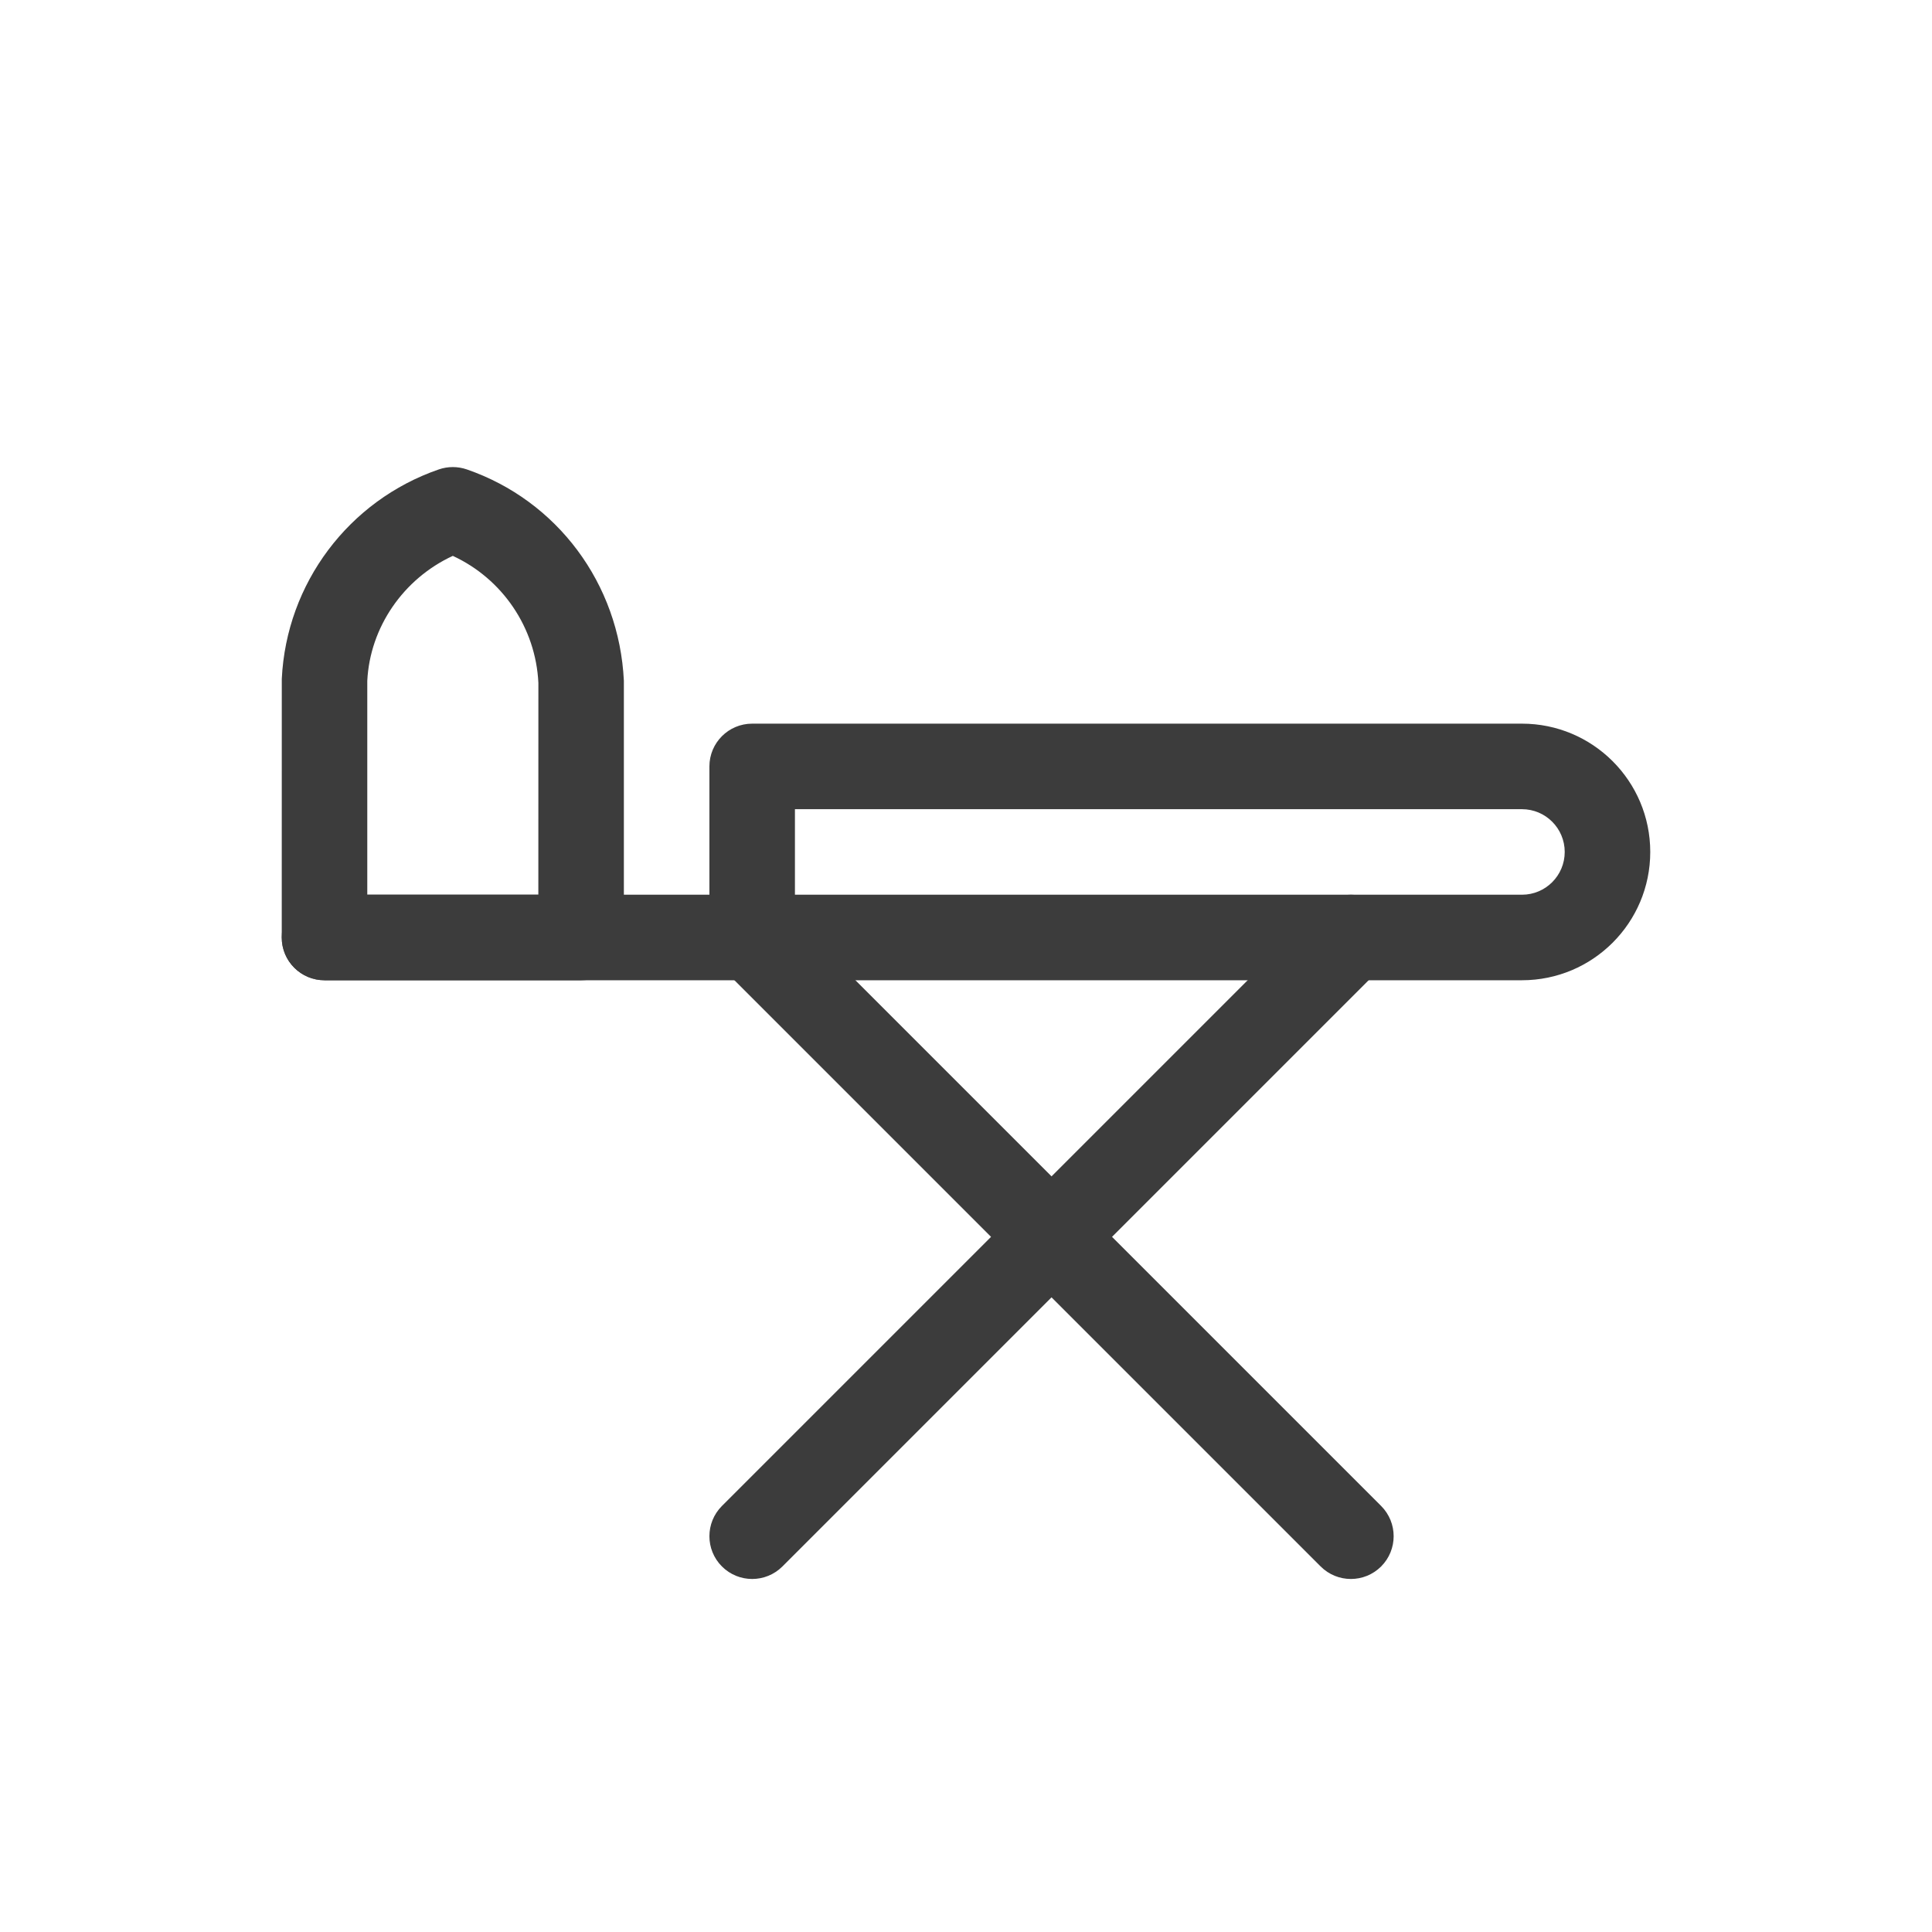
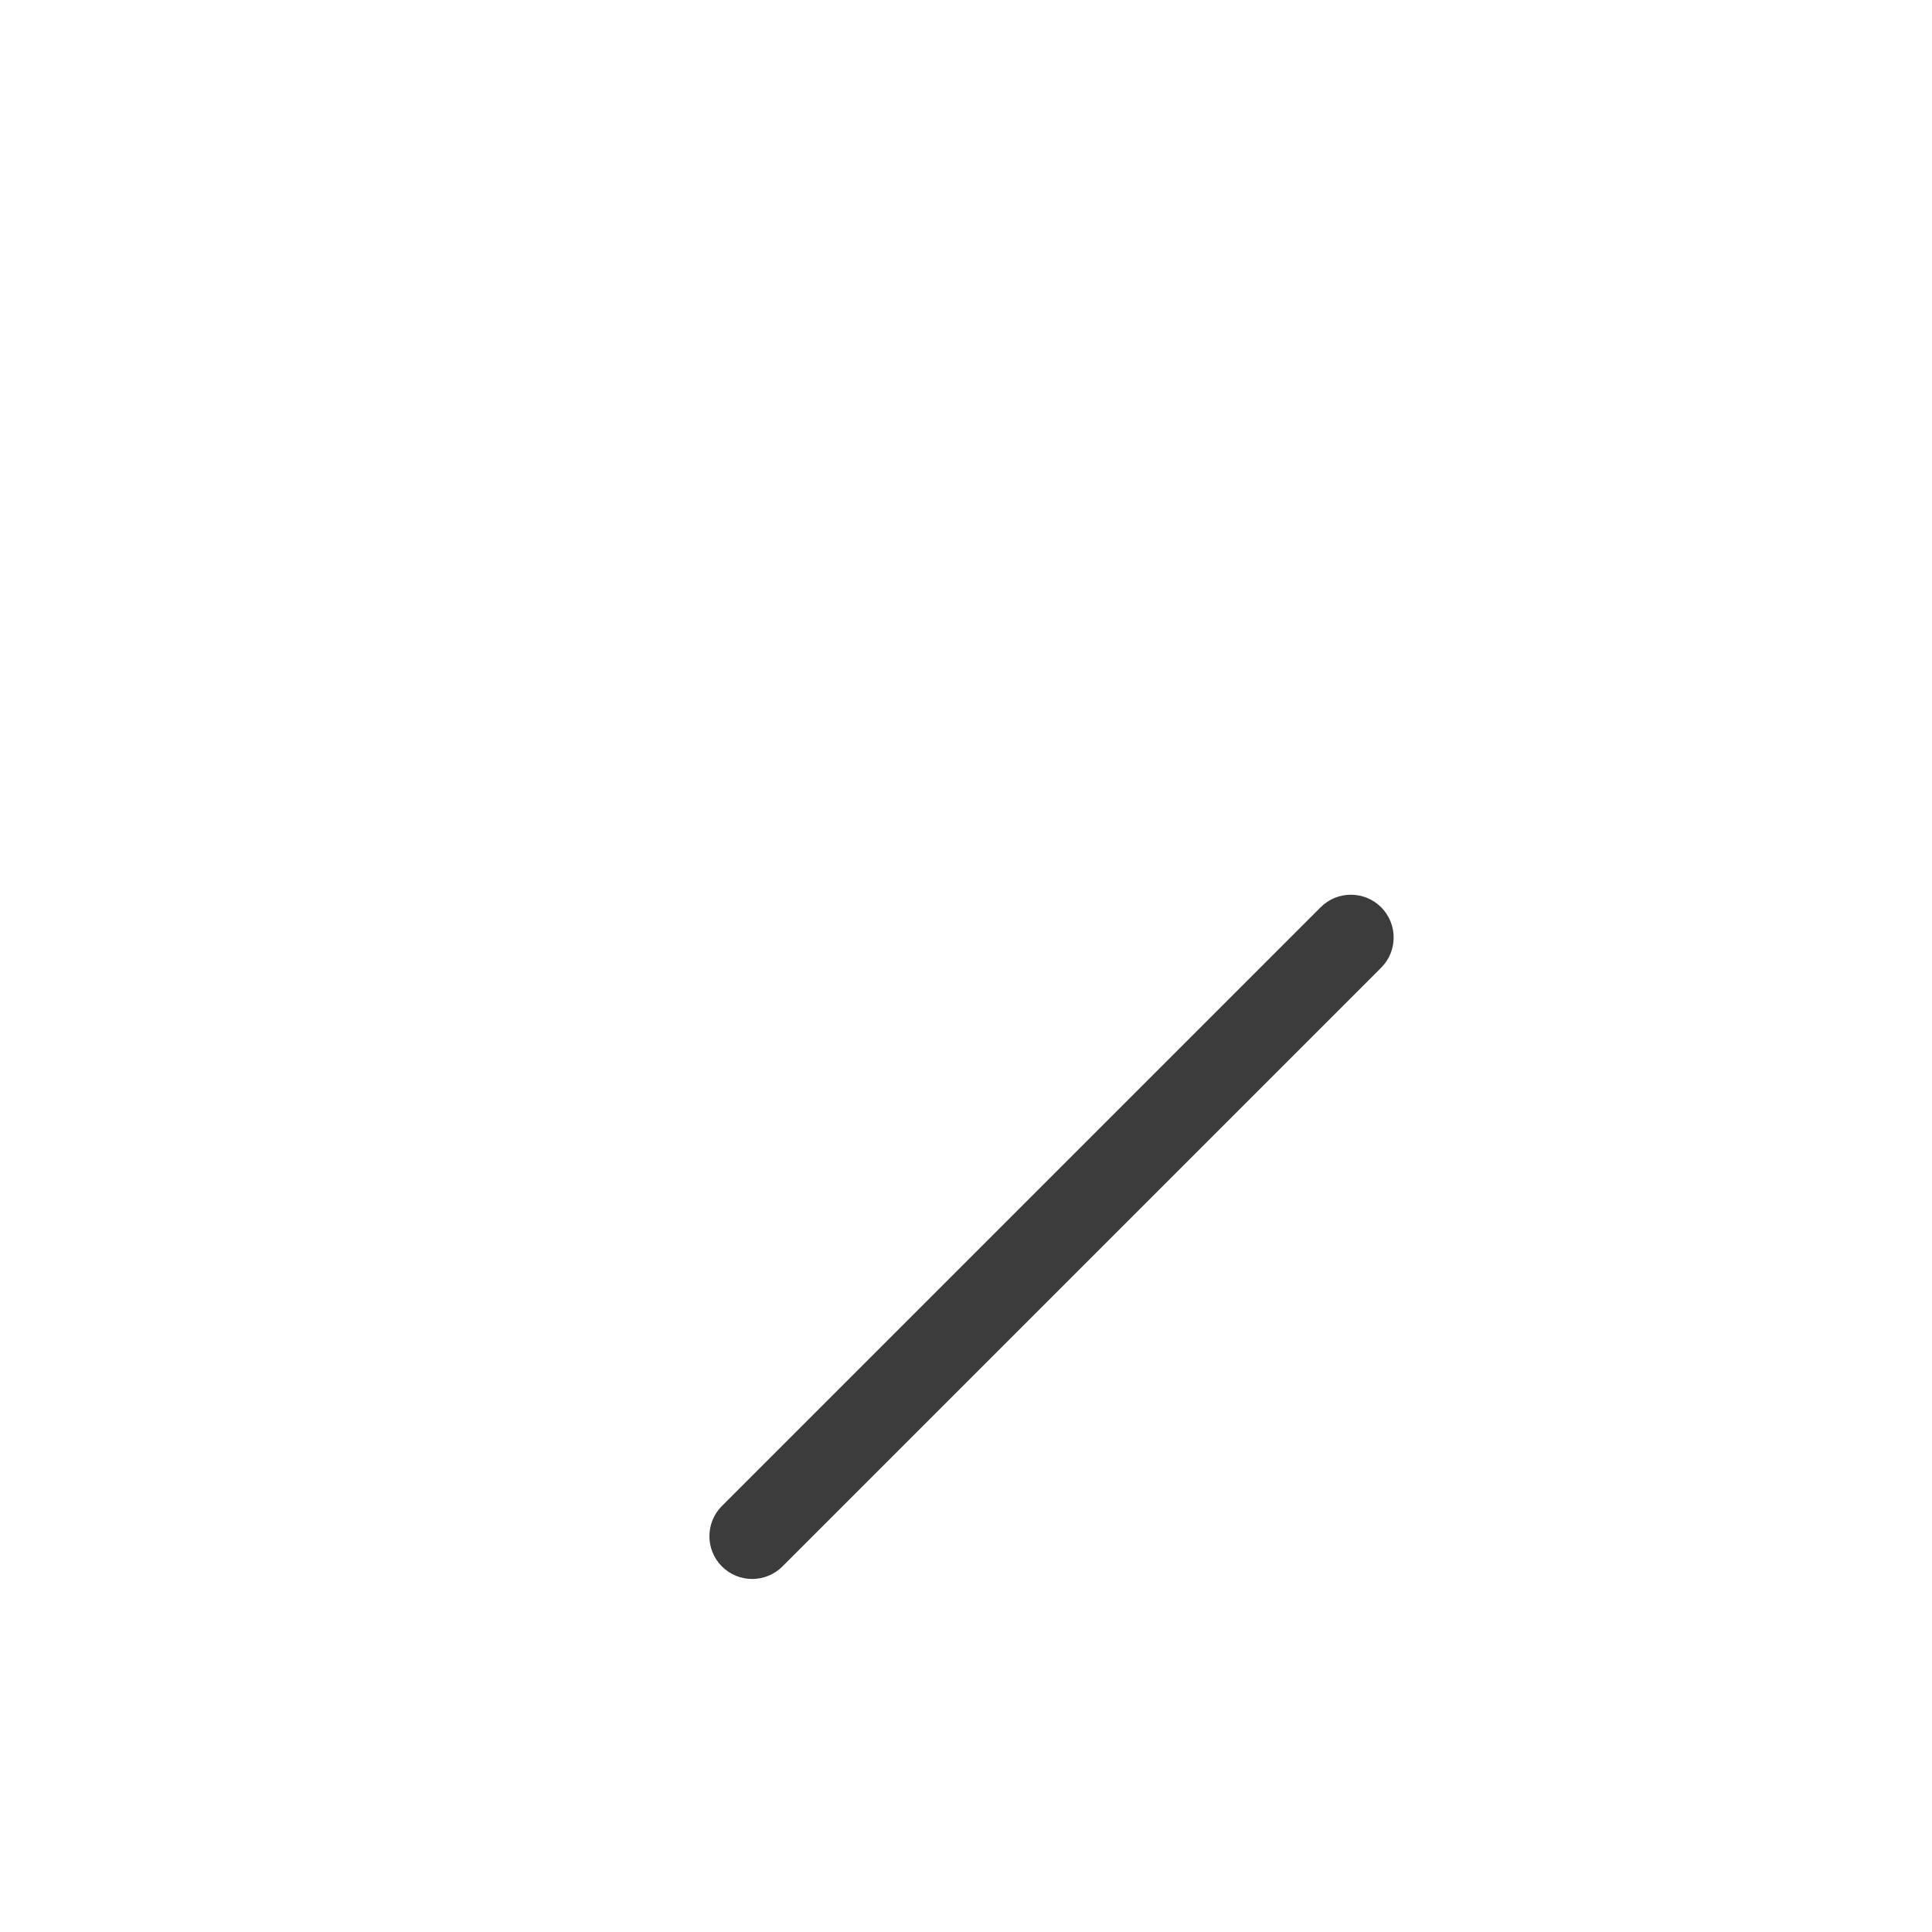
<svg xmlns="http://www.w3.org/2000/svg" width="96px" height="96px" viewBox="0 0 96 96" version="1.1">
  <title>repassage</title>
  <desc>Created with Sketch.</desc>
  <g id="repassage" stroke="none" stroke-width="1" fill="none" fill-rule="evenodd">
    <g id="Group" transform="translate(14, 23)" fill="#3C3C3C" fill-rule="nonzero">
      <g id="Regular">
-         <path d="M23.375,21.458 L2.125,21.458 C0.951,21.458 0,22.41 0,23.583 C0,24.757 0.951,25.708 2.125,25.708 L23.375,25.708 C24.549,25.708 25.5,24.757 25.5,23.583 C25.5,22.41 24.549,21.458 23.375,21.458 Z" id="Shape" />
-         <path d="M21.872,25.086 L51.622,54.836 C52.452,55.666 53.798,55.666 54.628,54.836 C55.457,54.006 55.457,52.661 54.628,51.831 L24.878,22.081 C24.048,21.251 22.702,21.251 21.872,22.081 C21.043,22.911 21.043,24.256 21.872,25.086 Z" id="Shape" />
        <path d="M51.622,22.081 L21.872,51.831 C21.043,52.661 21.043,54.006 21.872,54.836 C22.702,55.666 24.048,55.666 24.878,54.836 L54.628,25.086 C55.457,24.256 55.457,22.911 54.628,22.081 C53.798,21.251 52.452,21.251 51.622,22.081 Z" id="Shape" />
-         <path d="M17,23.583 L17,10.833 C16.769,5.992 13.678,1.871 9.193,0.324 C8.744,0.17 8.256,0.17 7.807,0.324 C3.322,1.871 0.231,5.992 0.002,10.731 L0,23.583 C0,24.757 0.951,25.708 2.125,25.708 L14.875,25.708 C16.049,25.708 17,24.757 17,23.583 Z M4.25,21.458 L4.25,10.833 C4.381,8.176 6.037,5.76 8.5,4.621 C10.963,5.761 12.62,8.184 12.752,10.936 L12.75,21.458 L4.25,21.458 Z" id="Shape" />
-         <path d="M61.625,12.958 L23.375,12.958 C22.201,12.958 21.25,13.91 21.25,15.083 L21.25,23.583 C21.25,24.757 22.201,25.708 23.375,25.708 L61.625,25.708 C65.146,25.708 68,22.854 68,19.333 C68,15.813 65.146,12.958 61.625,12.958 Z M25.5,21.458 L25.5,17.208 L61.625,17.208 C62.799,17.208 63.75,18.16 63.75,19.333 C63.75,20.507 62.799,21.458 61.625,21.458 L25.5,21.458 Z" id="Shape" />
      </g>
    </g>
  </g>
</svg>